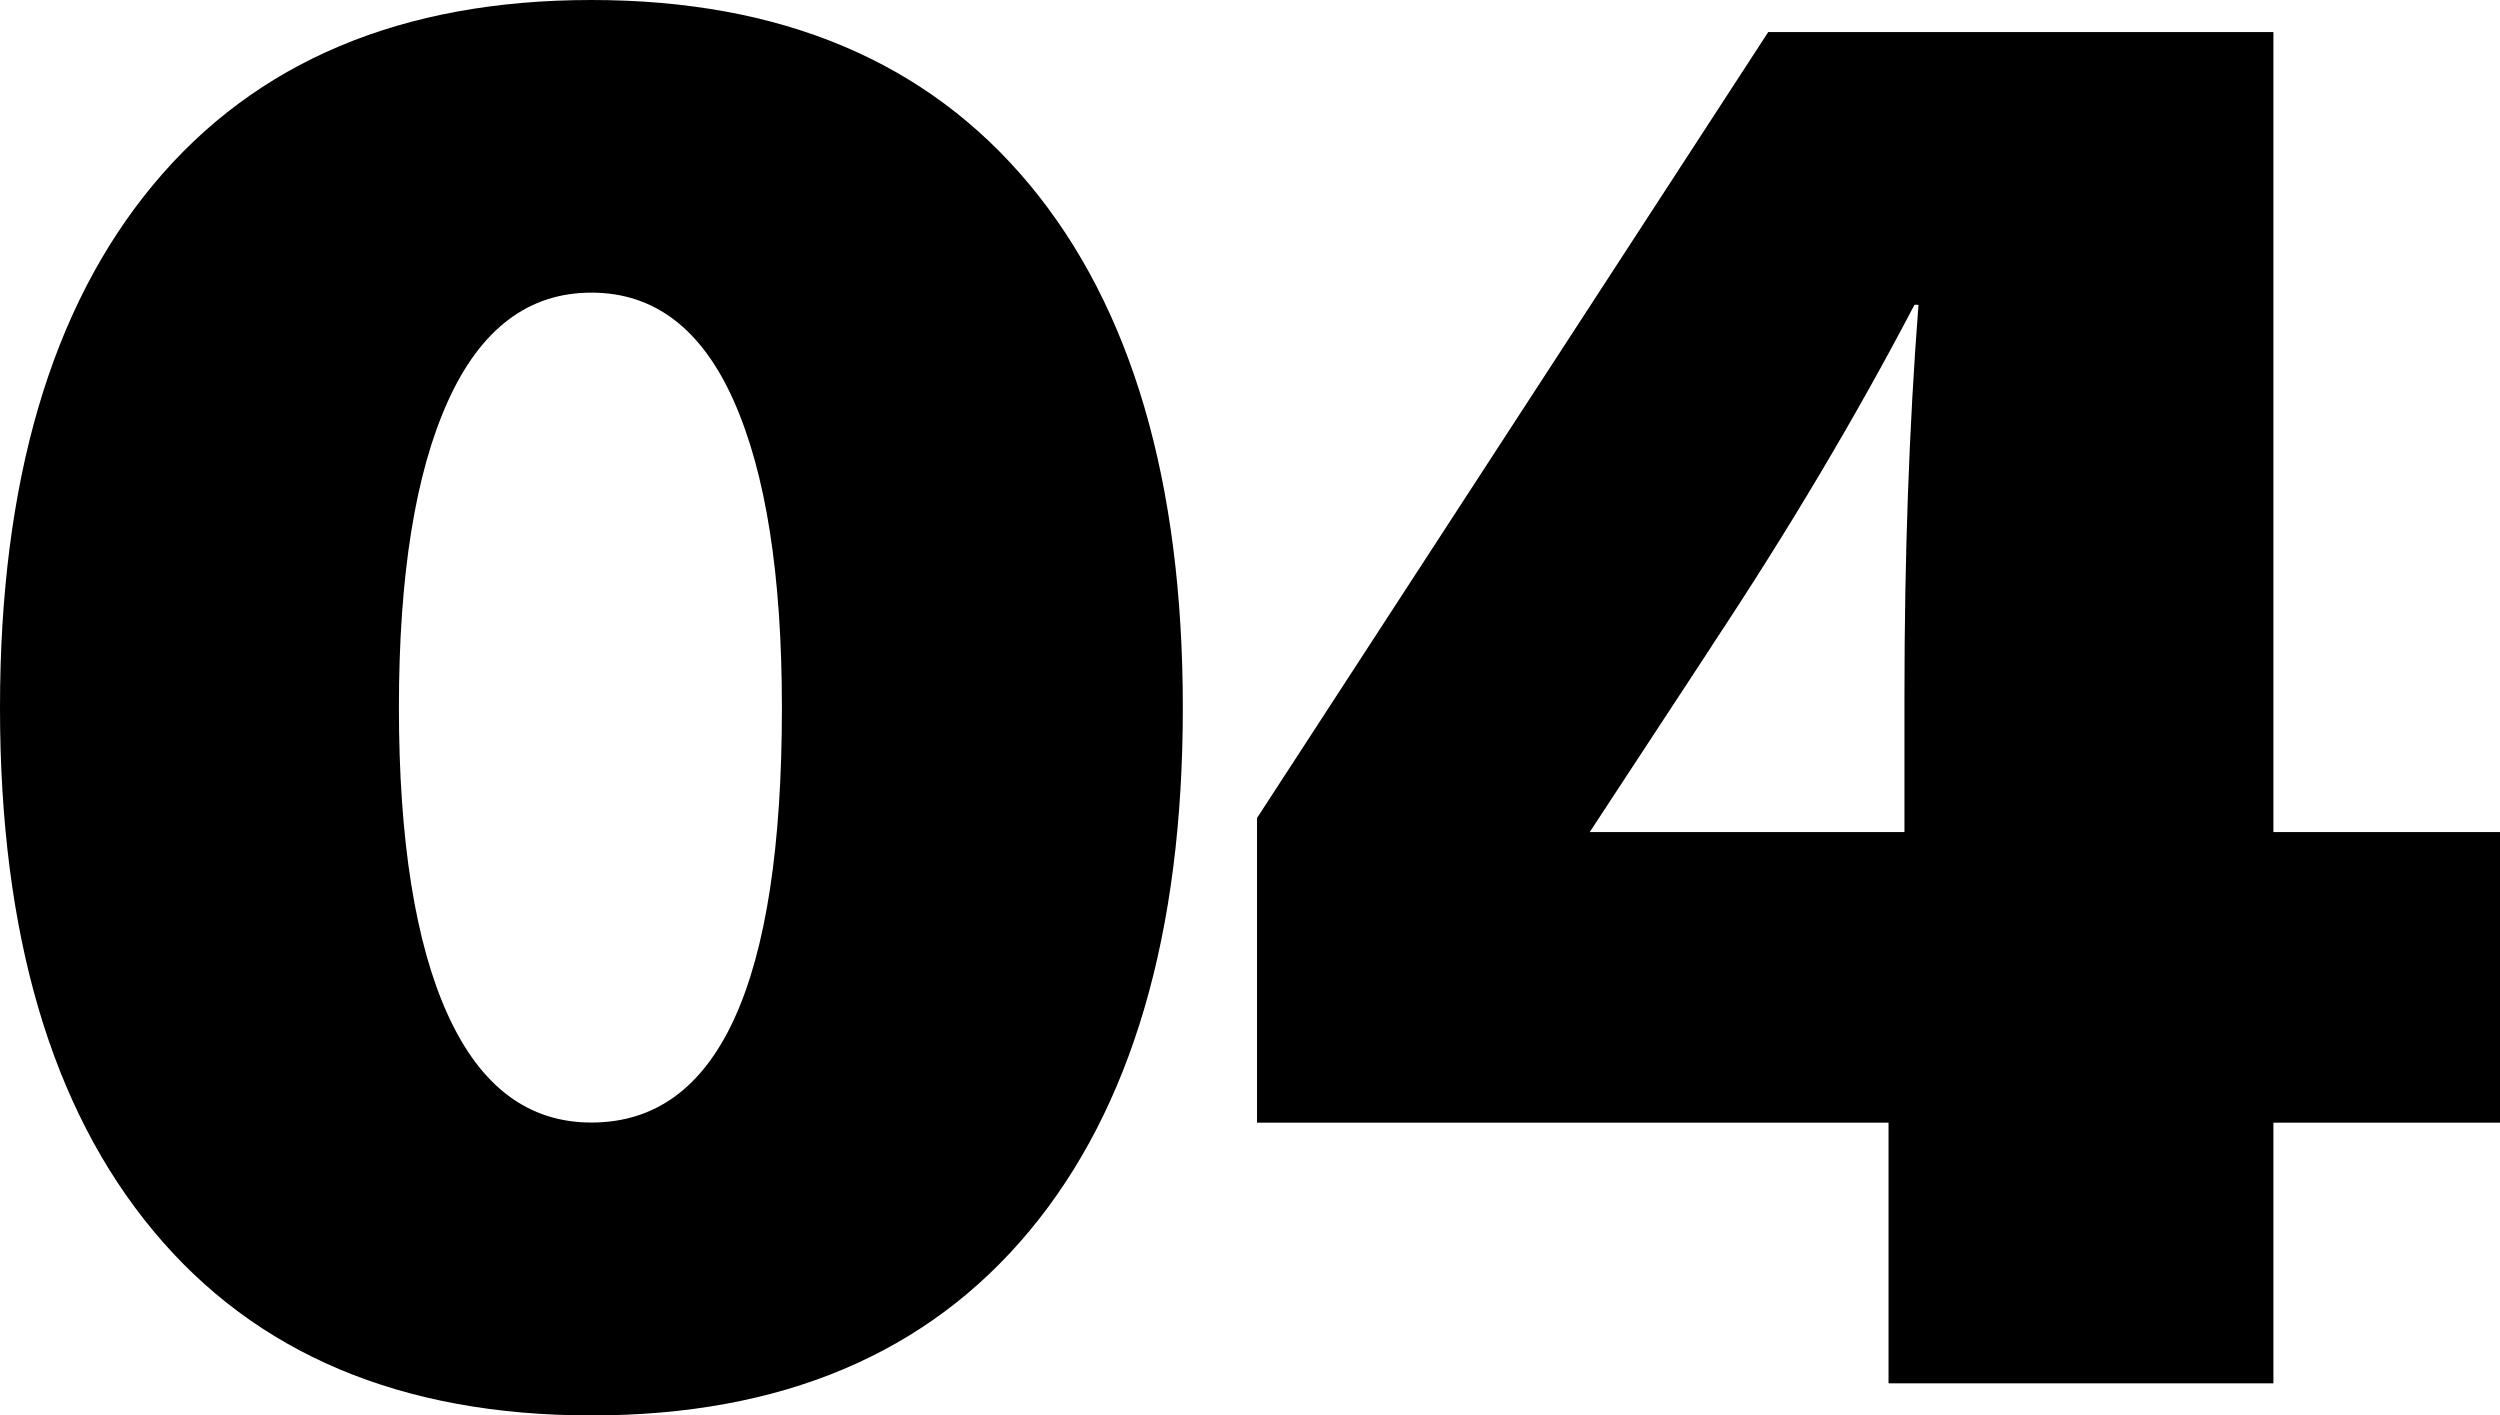
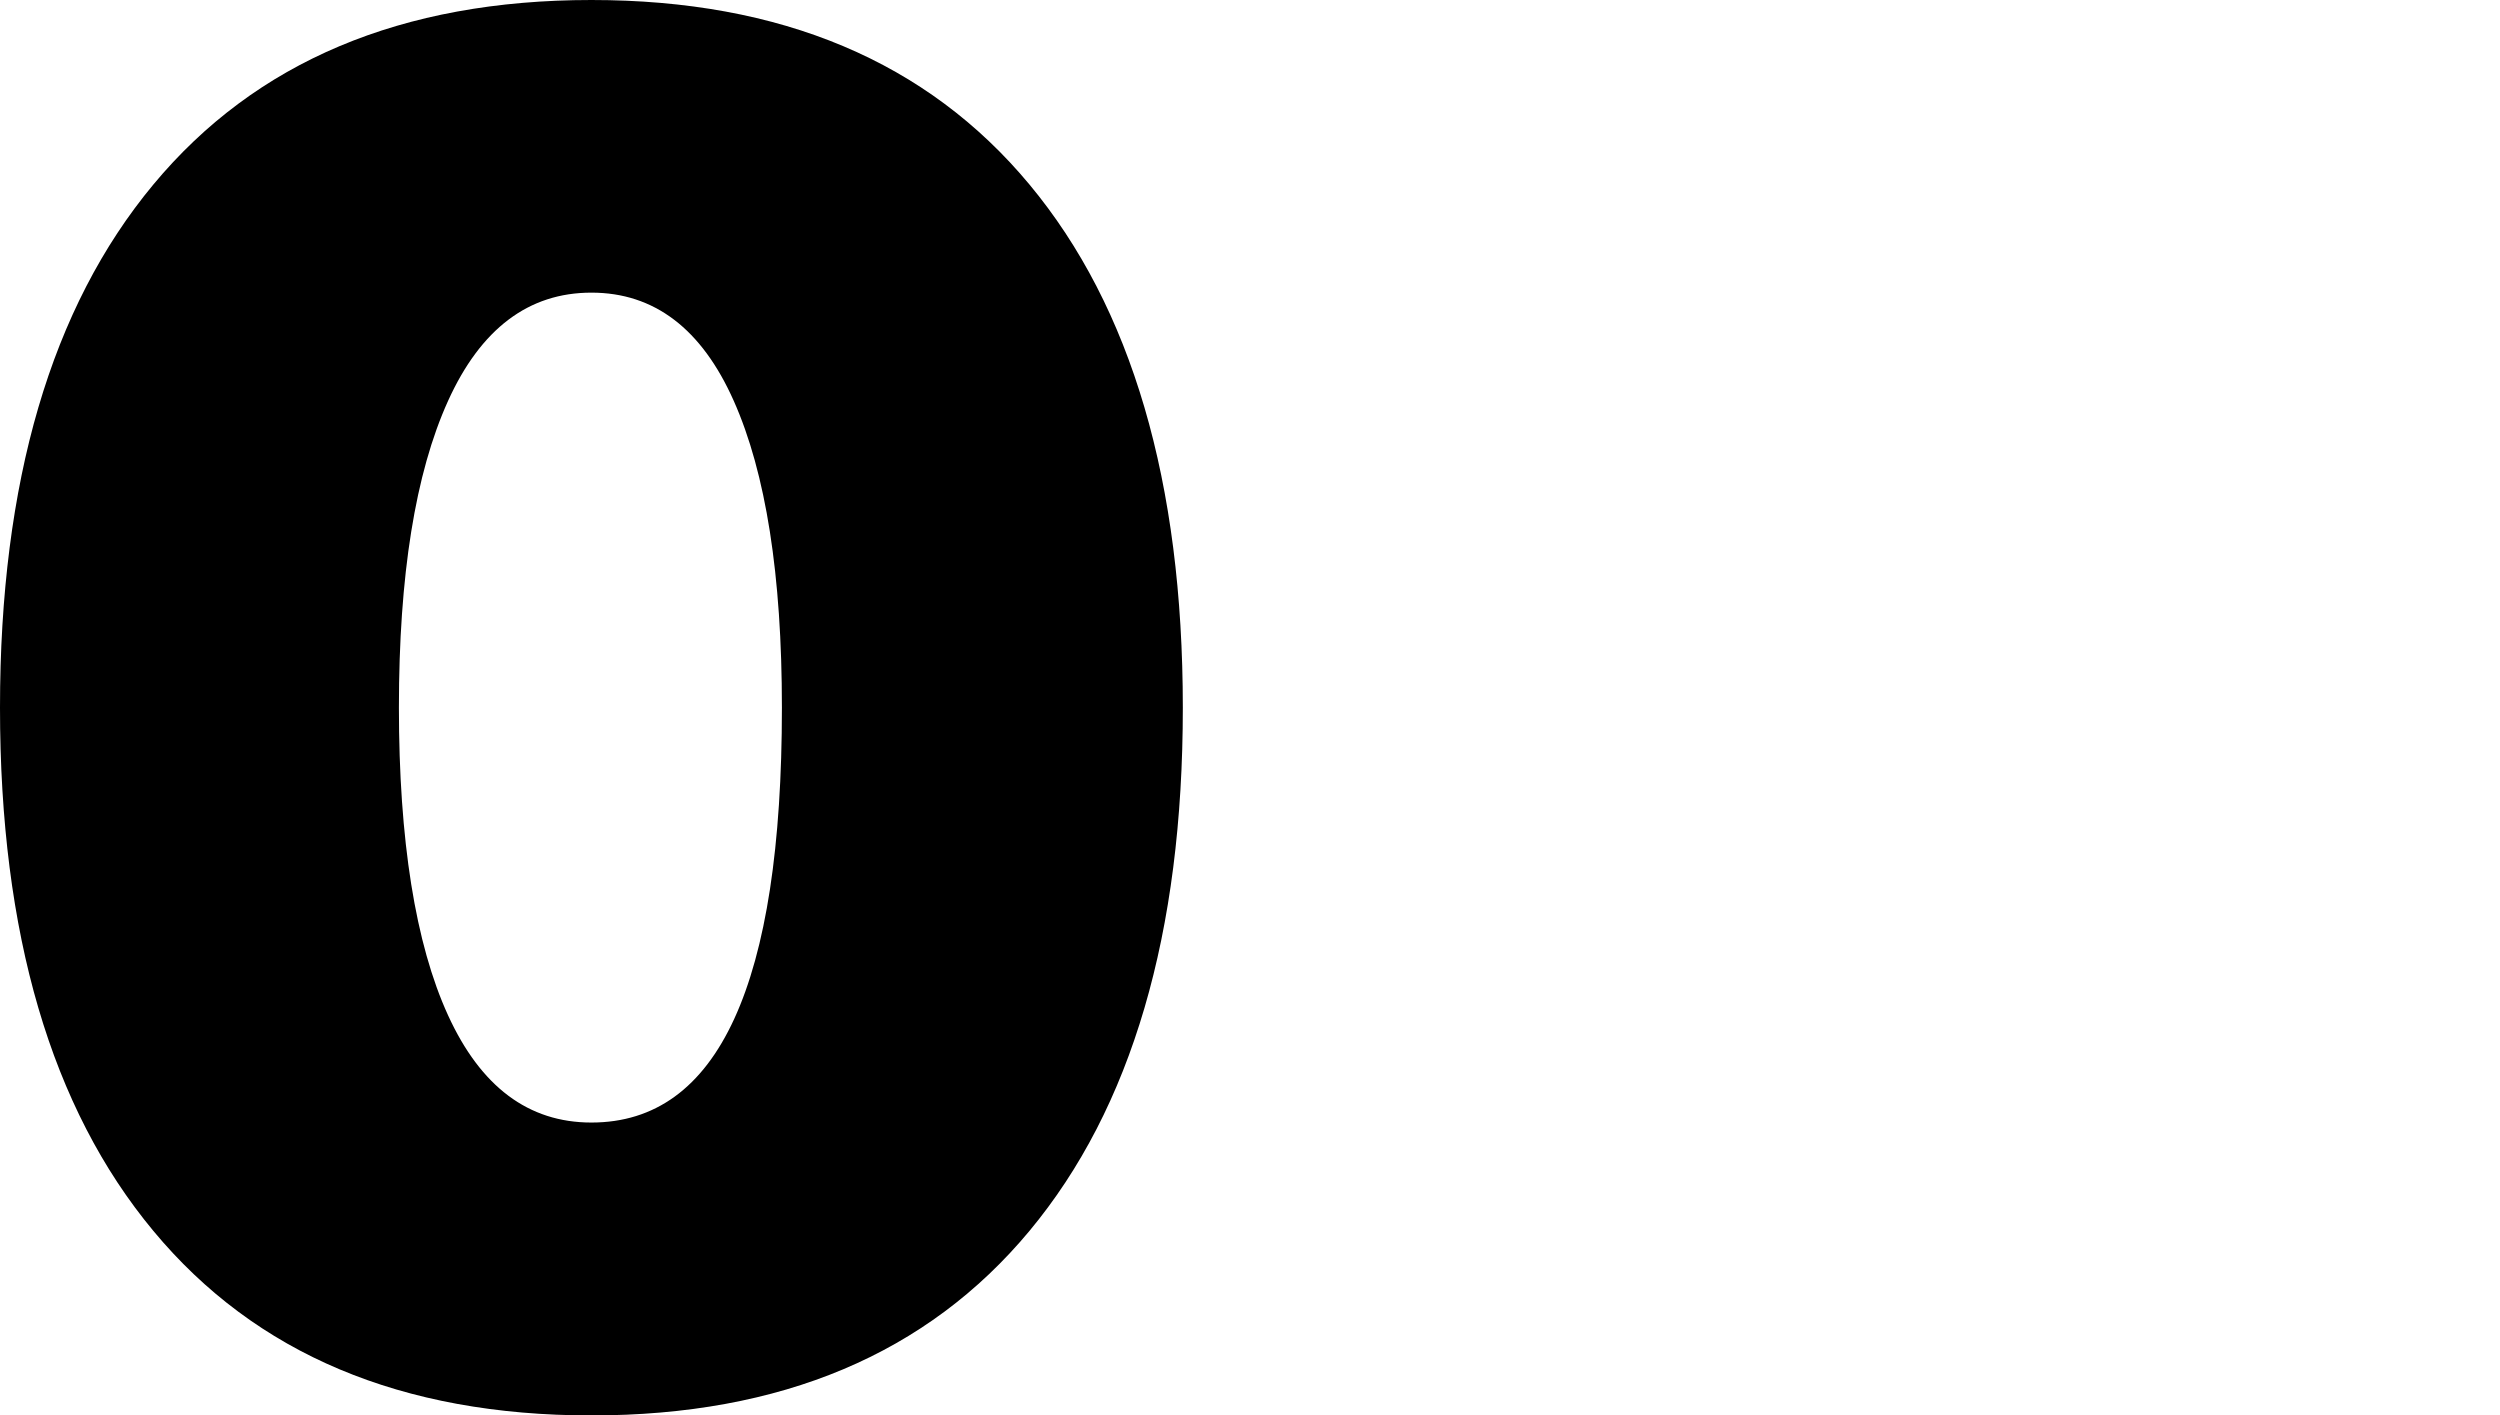
<svg xmlns="http://www.w3.org/2000/svg" id="_Слой_2" data-name="Слой 2" viewBox="0 0 199.48 112.94">
  <g id="_Слой_1-2" data-name="Слой 1">
    <g>
      <path d="M12.24,14.72C20.4,4.91,32.05,0,47.19,0s26.79,4.91,34.95,14.72c8.16,9.81,12.24,23.73,12.24,41.75s-4.08,31.94-12.24,41.75c-8.16,9.81-19.81,14.72-34.95,14.72s-26.79-4.9-34.95-14.72C4.08,88.41,0,74.49,0,56.47S4.08,24.53,12.24,14.72ZM58.55,31.99c-2.56-5.76-6.35-8.64-11.36-8.64s-8.83,2.88-11.44,8.64c-2.61,5.76-3.92,13.92-3.92,24.47s1.31,18.85,3.92,24.55c2.61,5.71,6.42,8.56,11.44,8.56,10.13,0,15.2-11.04,15.2-33.11,0-10.56-1.28-18.72-3.84-24.47Z" />
-       <path d="M199.48,66.39v23.19h-18.08v20.8h-30.71v-20.8h-50.39v-24.31L141.09,2.56h40.31v63.83h18.08Zm-62.87-14.88l-9.76,14.88h25.11v-10.88c0-11.09,.37-21.49,1.12-31.19h-.32c-4.69,8.96-10.08,18.02-16.16,27.19Z" />
    </g>
  </g>
</svg>